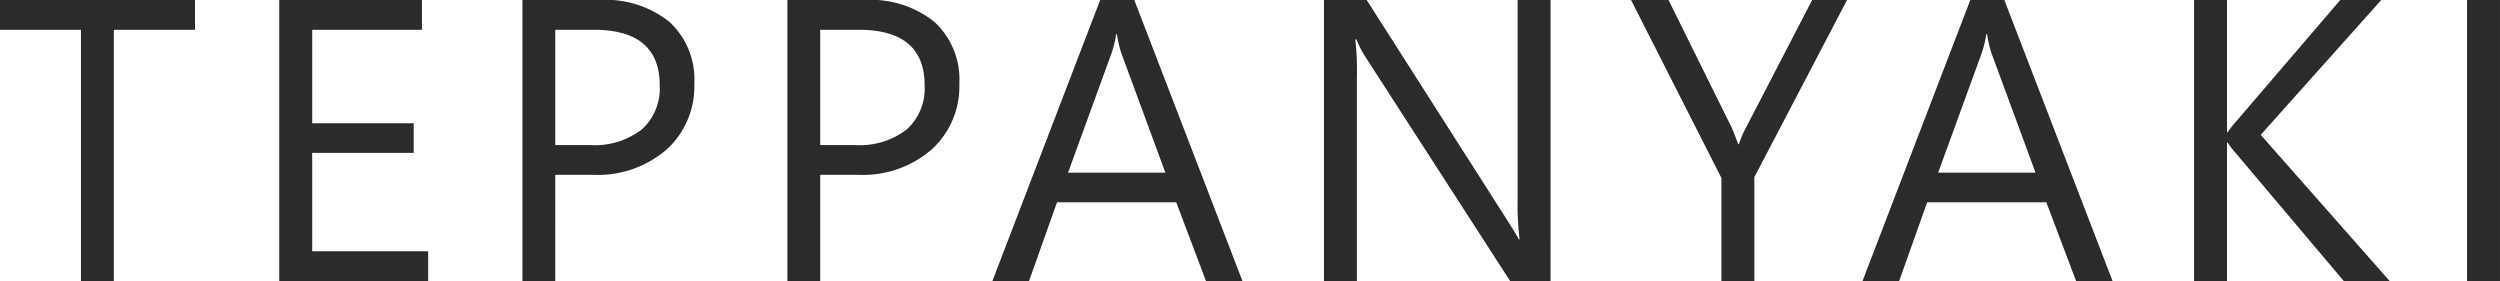
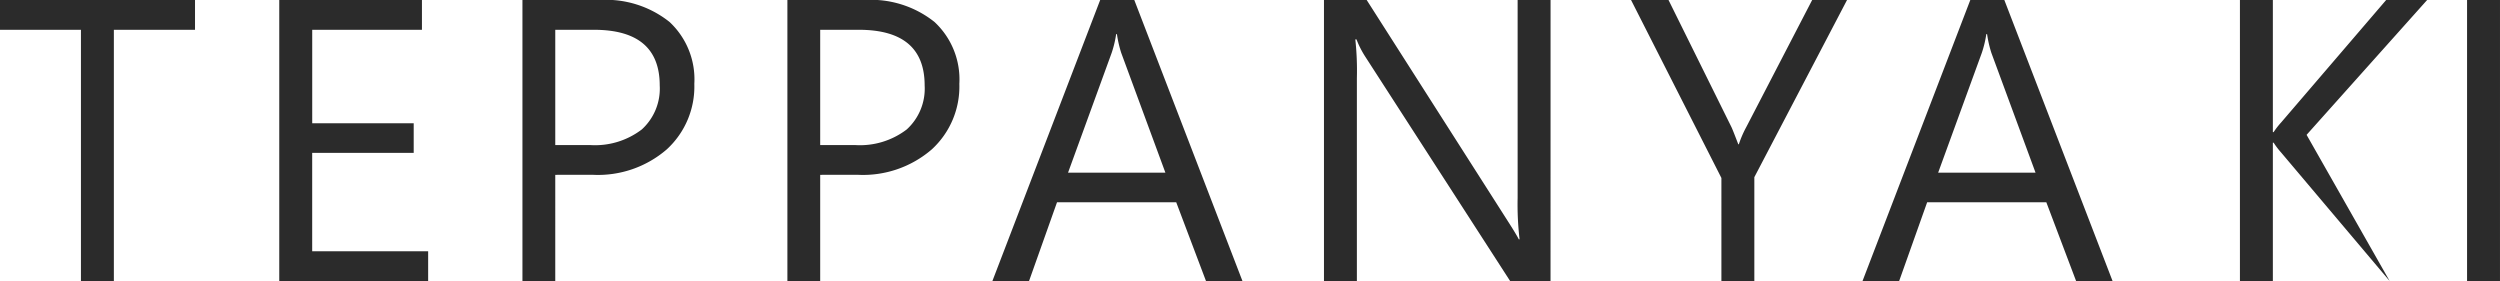
<svg xmlns="http://www.w3.org/2000/svg" width="186.844" height="21.006" viewBox="0 0 186.844 21.006">
-   <path id="txt-TEPPANYAKI" d="M15.176-18.779H9.111V0H6.65V-18.779H.6v-2.227H15.176ZM32.6,0H21.472V-21.006H32.136v2.227h-8.2v6.987H31.52V-9.58H23.933v7.354H32.6Zm9.5-7.939V0H39.647V-21.006h5.771a7.618,7.618,0,0,1,5.222,1.641,5.858,5.858,0,0,1,1.853,4.629,6.366,6.366,0,0,1-2.058,4.893,7.864,7.864,0,0,1-5.559,1.9Zm0-10.84v8.613h2.578a5.764,5.764,0,0,0,3.889-1.165,4.123,4.123,0,0,0,1.34-3.289q0-4.16-4.922-4.16Zm19.8,10.84V0H59.449V-21.006h5.771a7.618,7.618,0,0,1,5.222,1.641A5.858,5.858,0,0,1,72.3-14.736a6.366,6.366,0,0,1-2.058,4.893,7.864,7.864,0,0,1-5.559,1.9Zm0-10.84v8.613h2.578a5.764,5.764,0,0,0,3.889-1.165,4.123,4.123,0,0,0,1.34-3.289q0-4.16-4.922-4.16ZM93.46,0H90.735L88.509-5.889H79.6L77.508,0H74.769l8.057-21.006h2.549ZM87.7-8.1l-3.3-8.95a8.568,8.568,0,0,1-.322-1.406h-.059a7.846,7.846,0,0,1-.337,1.406L80.423-8.1ZM116.484,0h-3.018L102.656-16.743a7,7,0,0,1-.674-1.318h-.088a21.626,21.626,0,0,1,.117,2.886V0H99.551V-21.006h3.193L113.262-4.526q.659,1.025.85,1.406h.059a22.225,22.225,0,0,1-.146-3.091V-21.006h2.461Zm22.16-21.006L131.716-7.764V0h-2.461V-7.705l-6.753-13.3h2.8l4.7,9.492q.088.176.513,1.289h.044a7.706,7.706,0,0,1,.557-1.289l4.922-9.492ZM158.49,0h-2.725l-2.227-5.889h-8.906L142.538,0H139.8l8.057-21.006H150.4Zm-5.757-8.1-3.3-8.95a8.57,8.57,0,0,1-.322-1.406h-.059a7.846,7.846,0,0,1-.337,1.406L145.453-8.1ZM179.2,0h-3.428l-8.115-9.609a5.857,5.857,0,0,1-.557-.732h-.059V0h-2.461V-21.006h2.461v9.873h.059a5.791,5.791,0,0,1,.557-.718l7.852-9.155h3.062l-9.009,10.078Zm8.244,0h-2.461V-21.006h2.461Z" transform="matrix(1, 0, 0, 1, -0.601, 21.006)" fill="#2b2b2b" />
+   <path id="txt-TEPPANYAKI" d="M15.176-18.779H9.111V0H6.65V-18.779H.6v-2.227H15.176ZM32.6,0H21.472V-21.006H32.136v2.227h-8.2v6.987H31.52V-9.58H23.933v7.354H32.6Zm9.5-7.939V0H39.647V-21.006h5.771a7.618,7.618,0,0,1,5.222,1.641,5.858,5.858,0,0,1,1.853,4.629,6.366,6.366,0,0,1-2.058,4.893,7.864,7.864,0,0,1-5.559,1.9Zm0-10.84v8.613h2.578a5.764,5.764,0,0,0,3.889-1.165,4.123,4.123,0,0,0,1.34-3.289q0-4.16-4.922-4.16Zm19.8,10.84V0H59.449V-21.006h5.771a7.618,7.618,0,0,1,5.222,1.641A5.858,5.858,0,0,1,72.3-14.736a6.366,6.366,0,0,1-2.058,4.893,7.864,7.864,0,0,1-5.559,1.9Zm0-10.84v8.613h2.578a5.764,5.764,0,0,0,3.889-1.165,4.123,4.123,0,0,0,1.34-3.289q0-4.16-4.922-4.16ZM93.46,0H90.735L88.509-5.889H79.6L77.508,0H74.769l8.057-21.006h2.549ZM87.7-8.1l-3.3-8.95a8.568,8.568,0,0,1-.322-1.406h-.059a7.846,7.846,0,0,1-.337,1.406L80.423-8.1ZM116.484,0h-3.018L102.656-16.743a7,7,0,0,1-.674-1.318h-.088a21.626,21.626,0,0,1,.117,2.886V0H99.551V-21.006h3.193L113.262-4.526q.659,1.025.85,1.406h.059a22.225,22.225,0,0,1-.146-3.091V-21.006h2.461Zm22.16-21.006L131.716-7.764V0h-2.461V-7.705l-6.753-13.3h2.8l4.7,9.492q.088.176.513,1.289h.044a7.706,7.706,0,0,1,.557-1.289l4.922-9.492ZM158.49,0h-2.725l-2.227-5.889h-8.906L142.538,0H139.8l8.057-21.006H150.4Zm-5.757-8.1-3.3-8.95a8.57,8.57,0,0,1-.322-1.406h-.059a7.846,7.846,0,0,1-.337,1.406L145.453-8.1ZM179.2,0l-8.115-9.609a5.857,5.857,0,0,1-.557-.732h-.059V0h-2.461V-21.006h2.461v9.873h.059a5.791,5.791,0,0,1,.557-.718l7.852-9.155h3.062l-9.009,10.078Zm8.244,0h-2.461V-21.006h2.461Z" transform="matrix(1, 0, 0, 1, -0.601, 21.006)" fill="#2b2b2b" />
</svg>